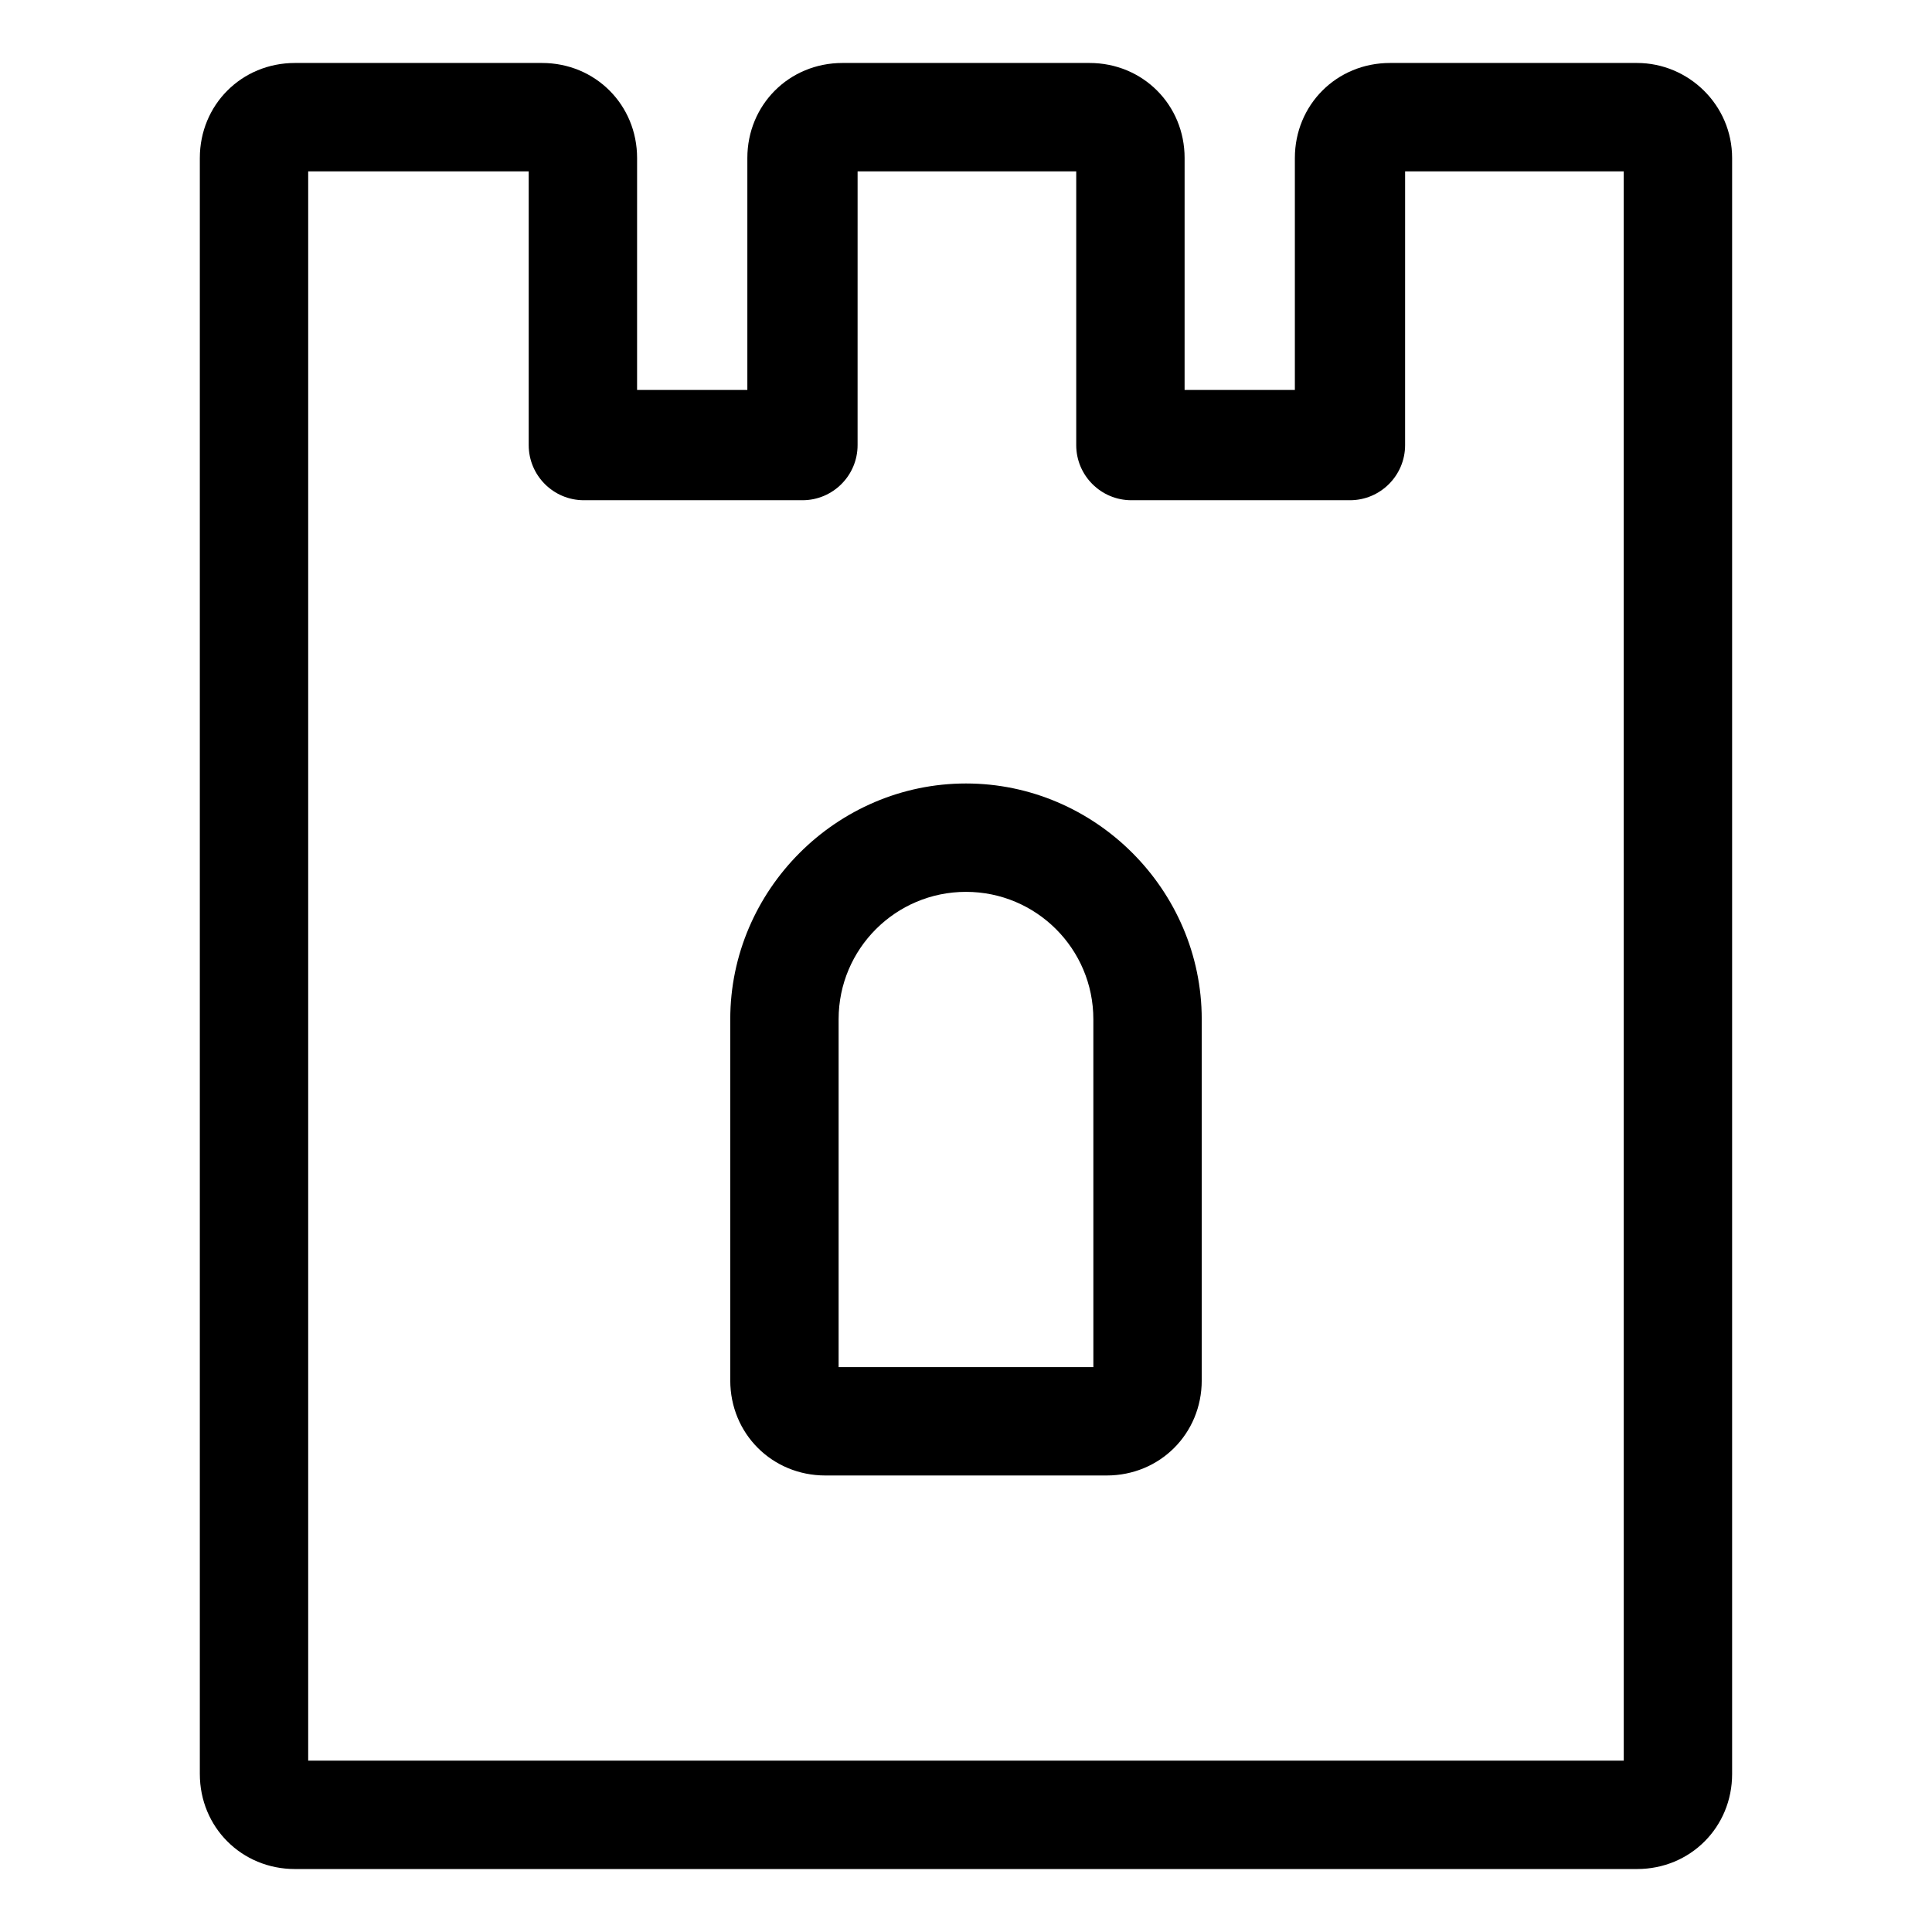
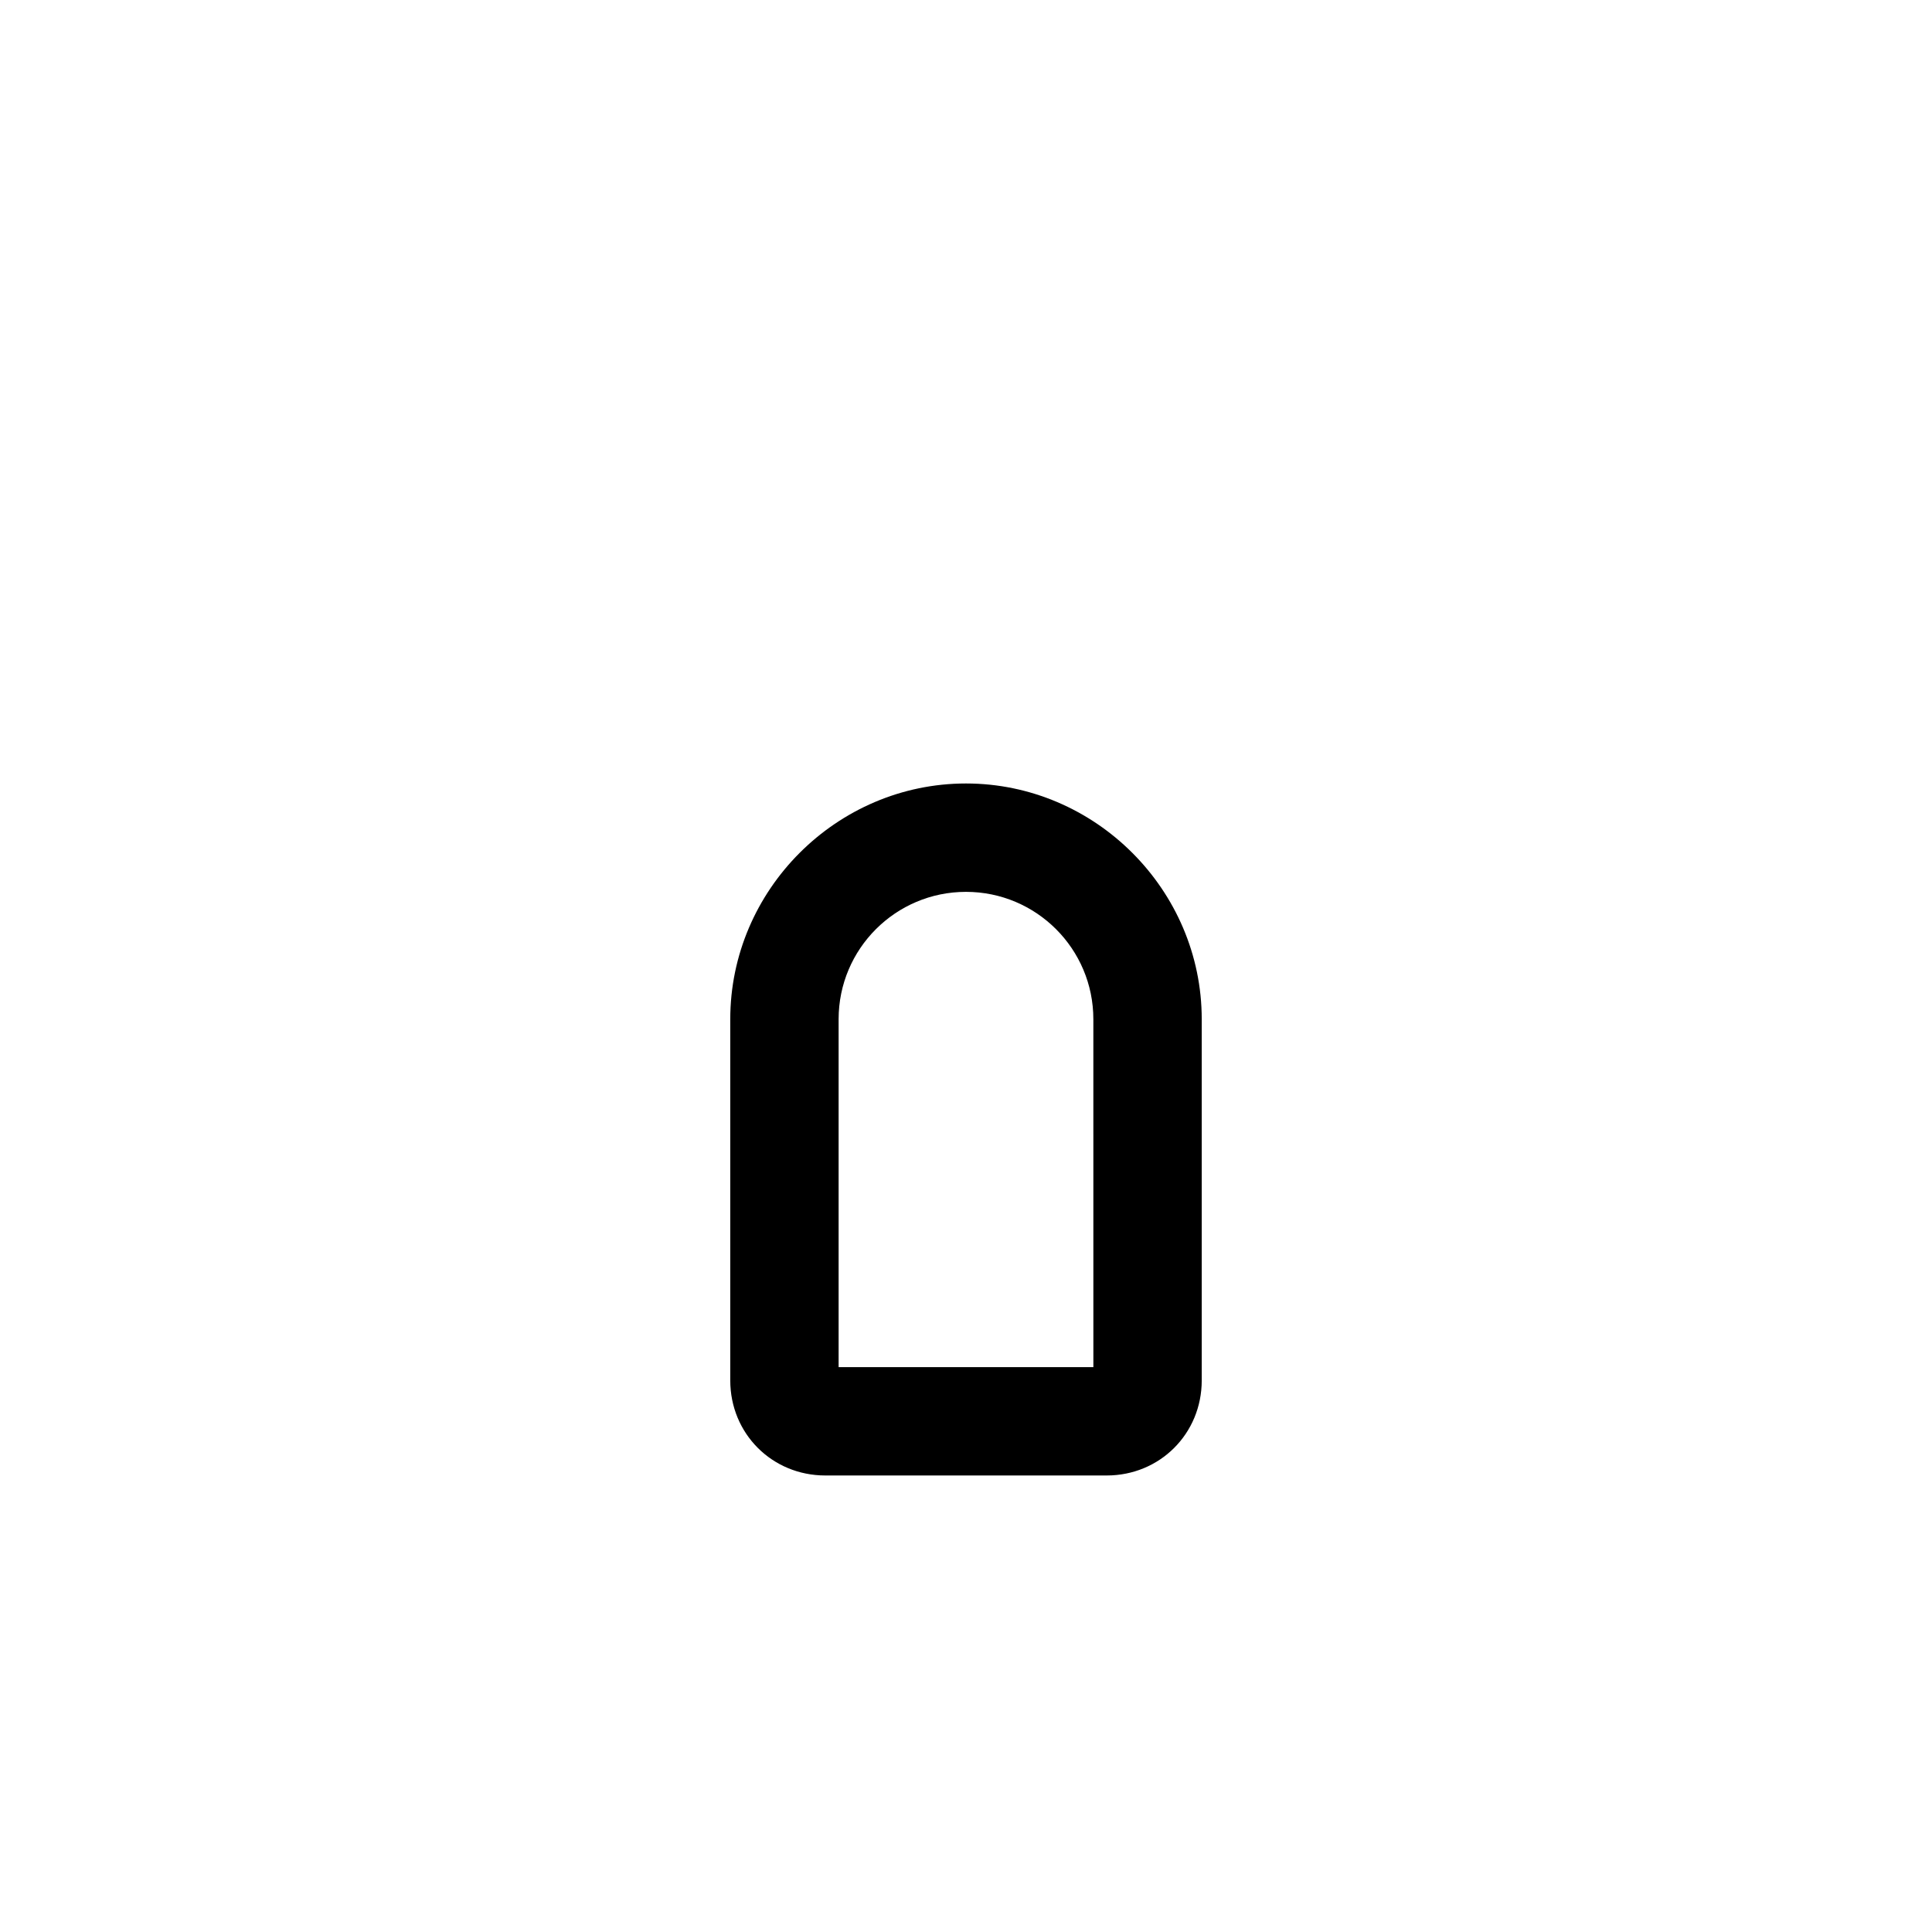
<svg xmlns="http://www.w3.org/2000/svg" fill="#000000" width="800px" height="800px" version="1.1" viewBox="144 144 512 512">
  <g>
-     <path d="m577.84 160.69h-65.496c-14.105 0-25.191 11.082-25.191 25.191v61.465h-29.223l0.004-61.465c0-14.105-11.082-25.191-25.191-25.191h-65.496c-14.105 0-25.191 11.082-25.191 25.191v61.465h-29.223l0.004-61.465c0-14.105-11.082-25.191-25.191-25.191h-65.496c-14.105 0-25.191 11.082-25.191 25.191v428.24c0 14.105 11.082 25.191 25.191 25.191h355.69c14.105 0 25.191-11.082 25.191-25.191v-428.24c0-14.105-11.59-25.191-25.191-25.191zm-3.527 449.9h-348.64v-421.18h58.441v72.547c0 8.062 6.551 14.609 14.609 14.609h57.938c8.062 0 14.609-6.551 14.609-14.609l0.004-72.547h57.938v72.547c0 8.062 6.551 14.609 14.609 14.609h57.938c8.062 0 14.609-6.551 14.609-14.609l0.004-72.547h57.938z" />
    <path d="m400 351.63c-34.258 0-62.473 28.215-62.473 62.473v95.723c0 14.105 11.082 25.191 25.191 25.191h74.562c14.105 0 25.191-11.082 25.191-25.191v-95.723c0-34.258-28.215-62.473-62.473-62.473zm33.754 154.67h-67.512v-92.195c0-18.641 15.113-33.754 33.754-33.754s33.754 15.113 33.754 33.754z" />
  </g>
</svg>